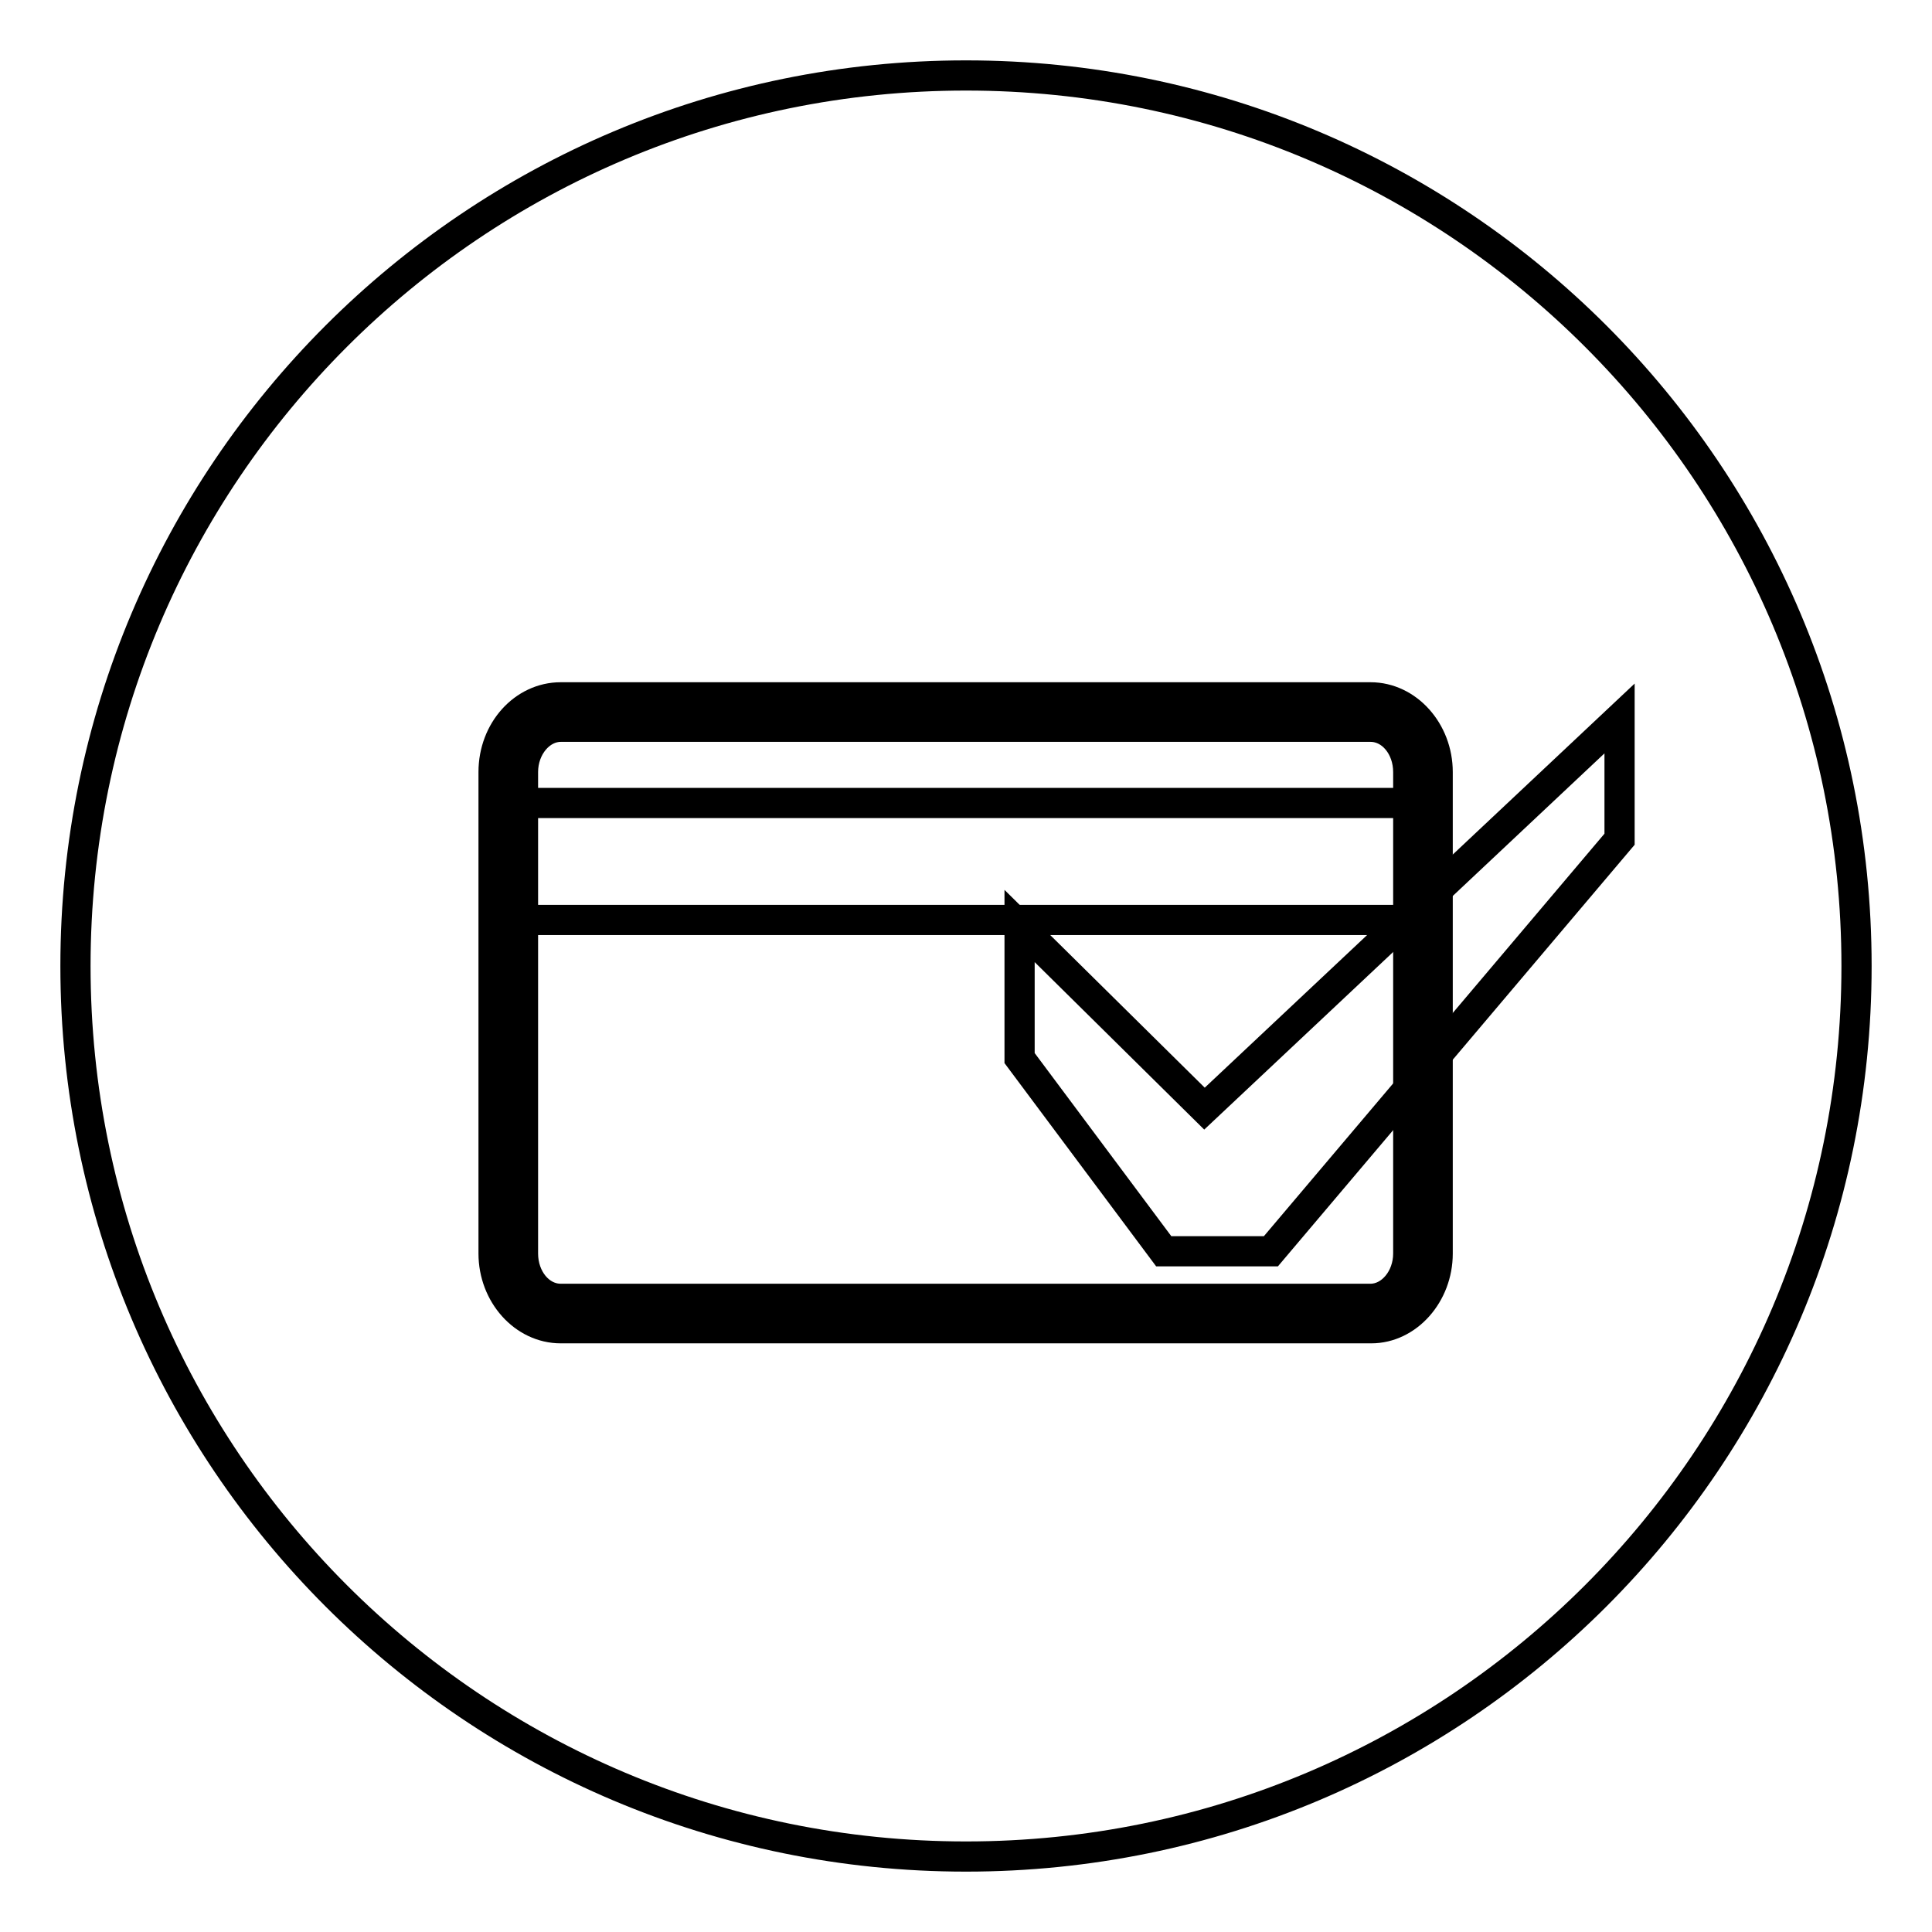
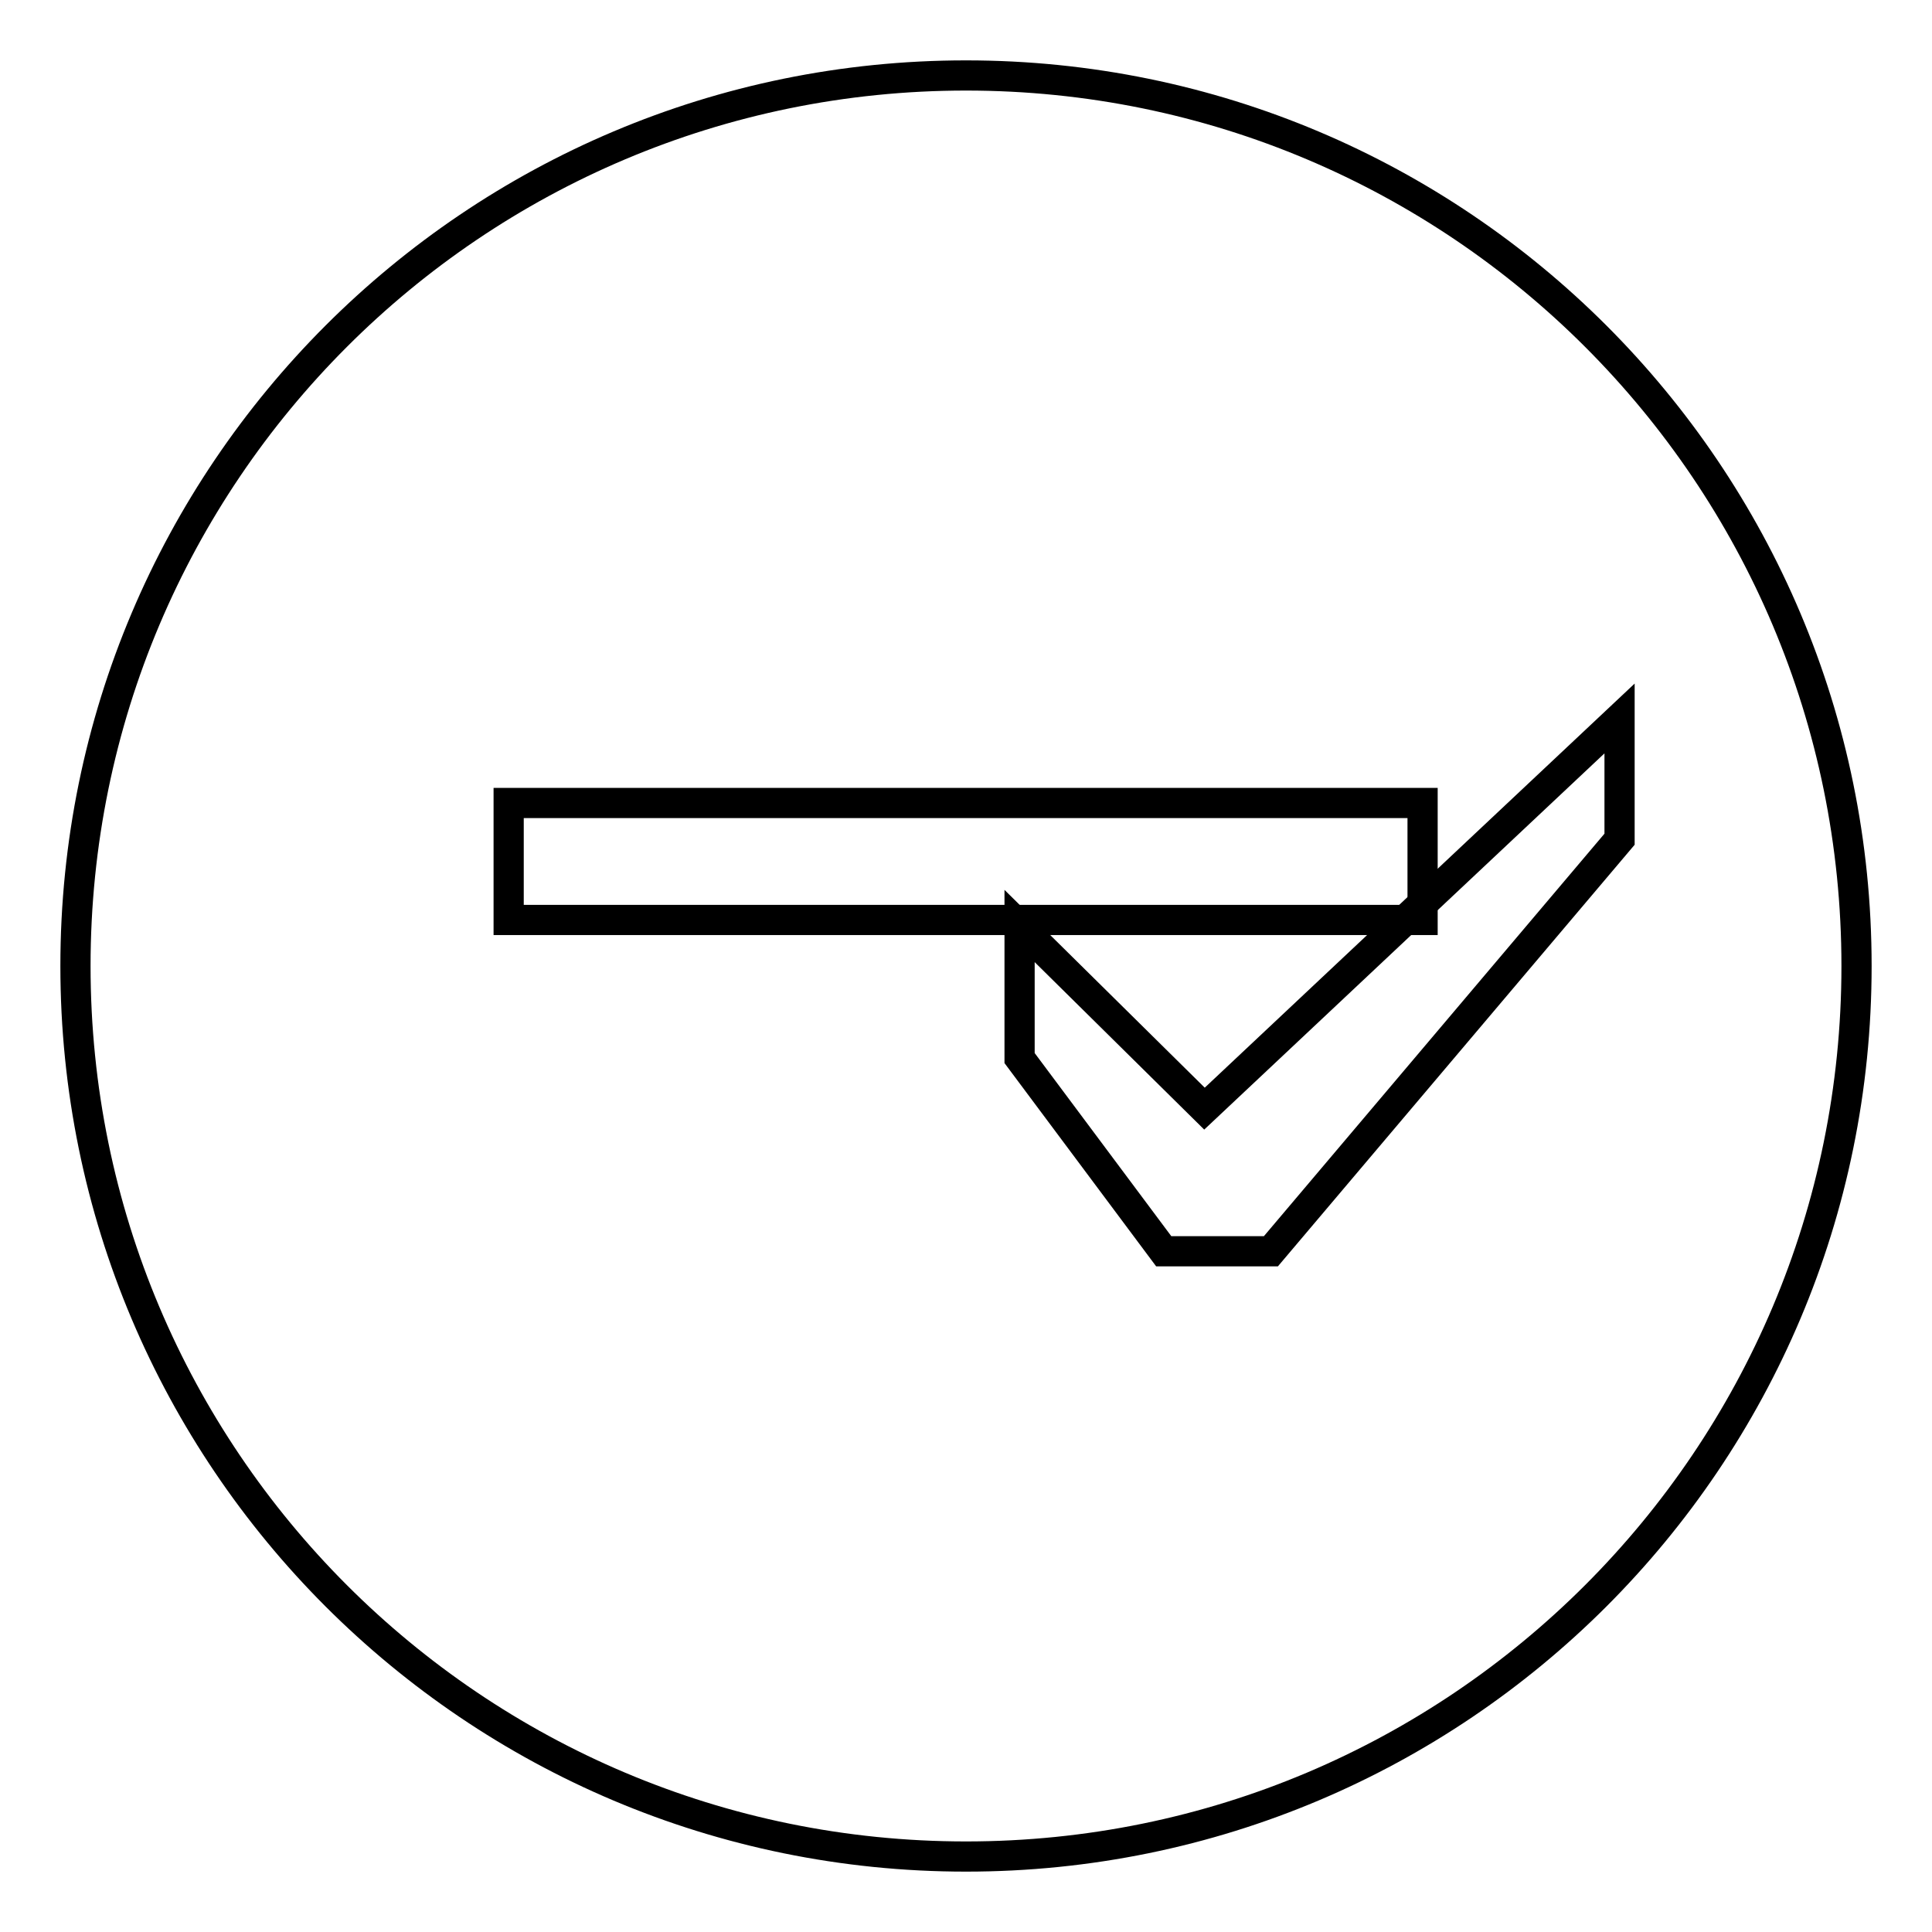
<svg xmlns="http://www.w3.org/2000/svg" version="1.1" x="0px" y="0px" viewBox="0 0 256 256" enable-background="new 0 0 256 256" xml:space="preserve">
  <g>
    <g>
      <path stroke-width="4" fill-opacity="0" stroke="#000000" d="M10,128c0,65.2,52.8,118,118,118c65.2,0,118-52.8,118-118c0-65.2-52.8-118-118-118C62.8,10,10,62.8,10,128z" />
-       <path stroke-width="4" fill-opacity="0" stroke="#000000" d="M181.7,176H74.3c-4.9,0-8.9-4.5-8.9-9.9v-63.8c0-5.5,4-9.9,8.9-9.9h107.3c4.9,0,8.9,4.5,8.9,9.9v63.8C190.5,171.5,186.5,176,181.7,176z M74.3,96.3c-2.7,0-5,2.7-5,6v63.8c0,3.3,2.2,6,5,6h107.3c2.7,0,5-2.7,5-6v-63.8c0-3.3-2.2-6-5-6L74.3,96.3L74.3,96.3z" />
      <path stroke-width="4" fill-opacity="0" stroke="#000000" d="M67.4,106.4h121.1v15.5H67.4V106.4z" />
      <path stroke-width="4" fill-opacity="0" stroke="#000000" d="M135.1,122.7v17.5l19.1,25.6h14.2l46.2-54.6V95.2l-55,51.7L135.1,122.7z" />
    </g>
  </g>
</svg>